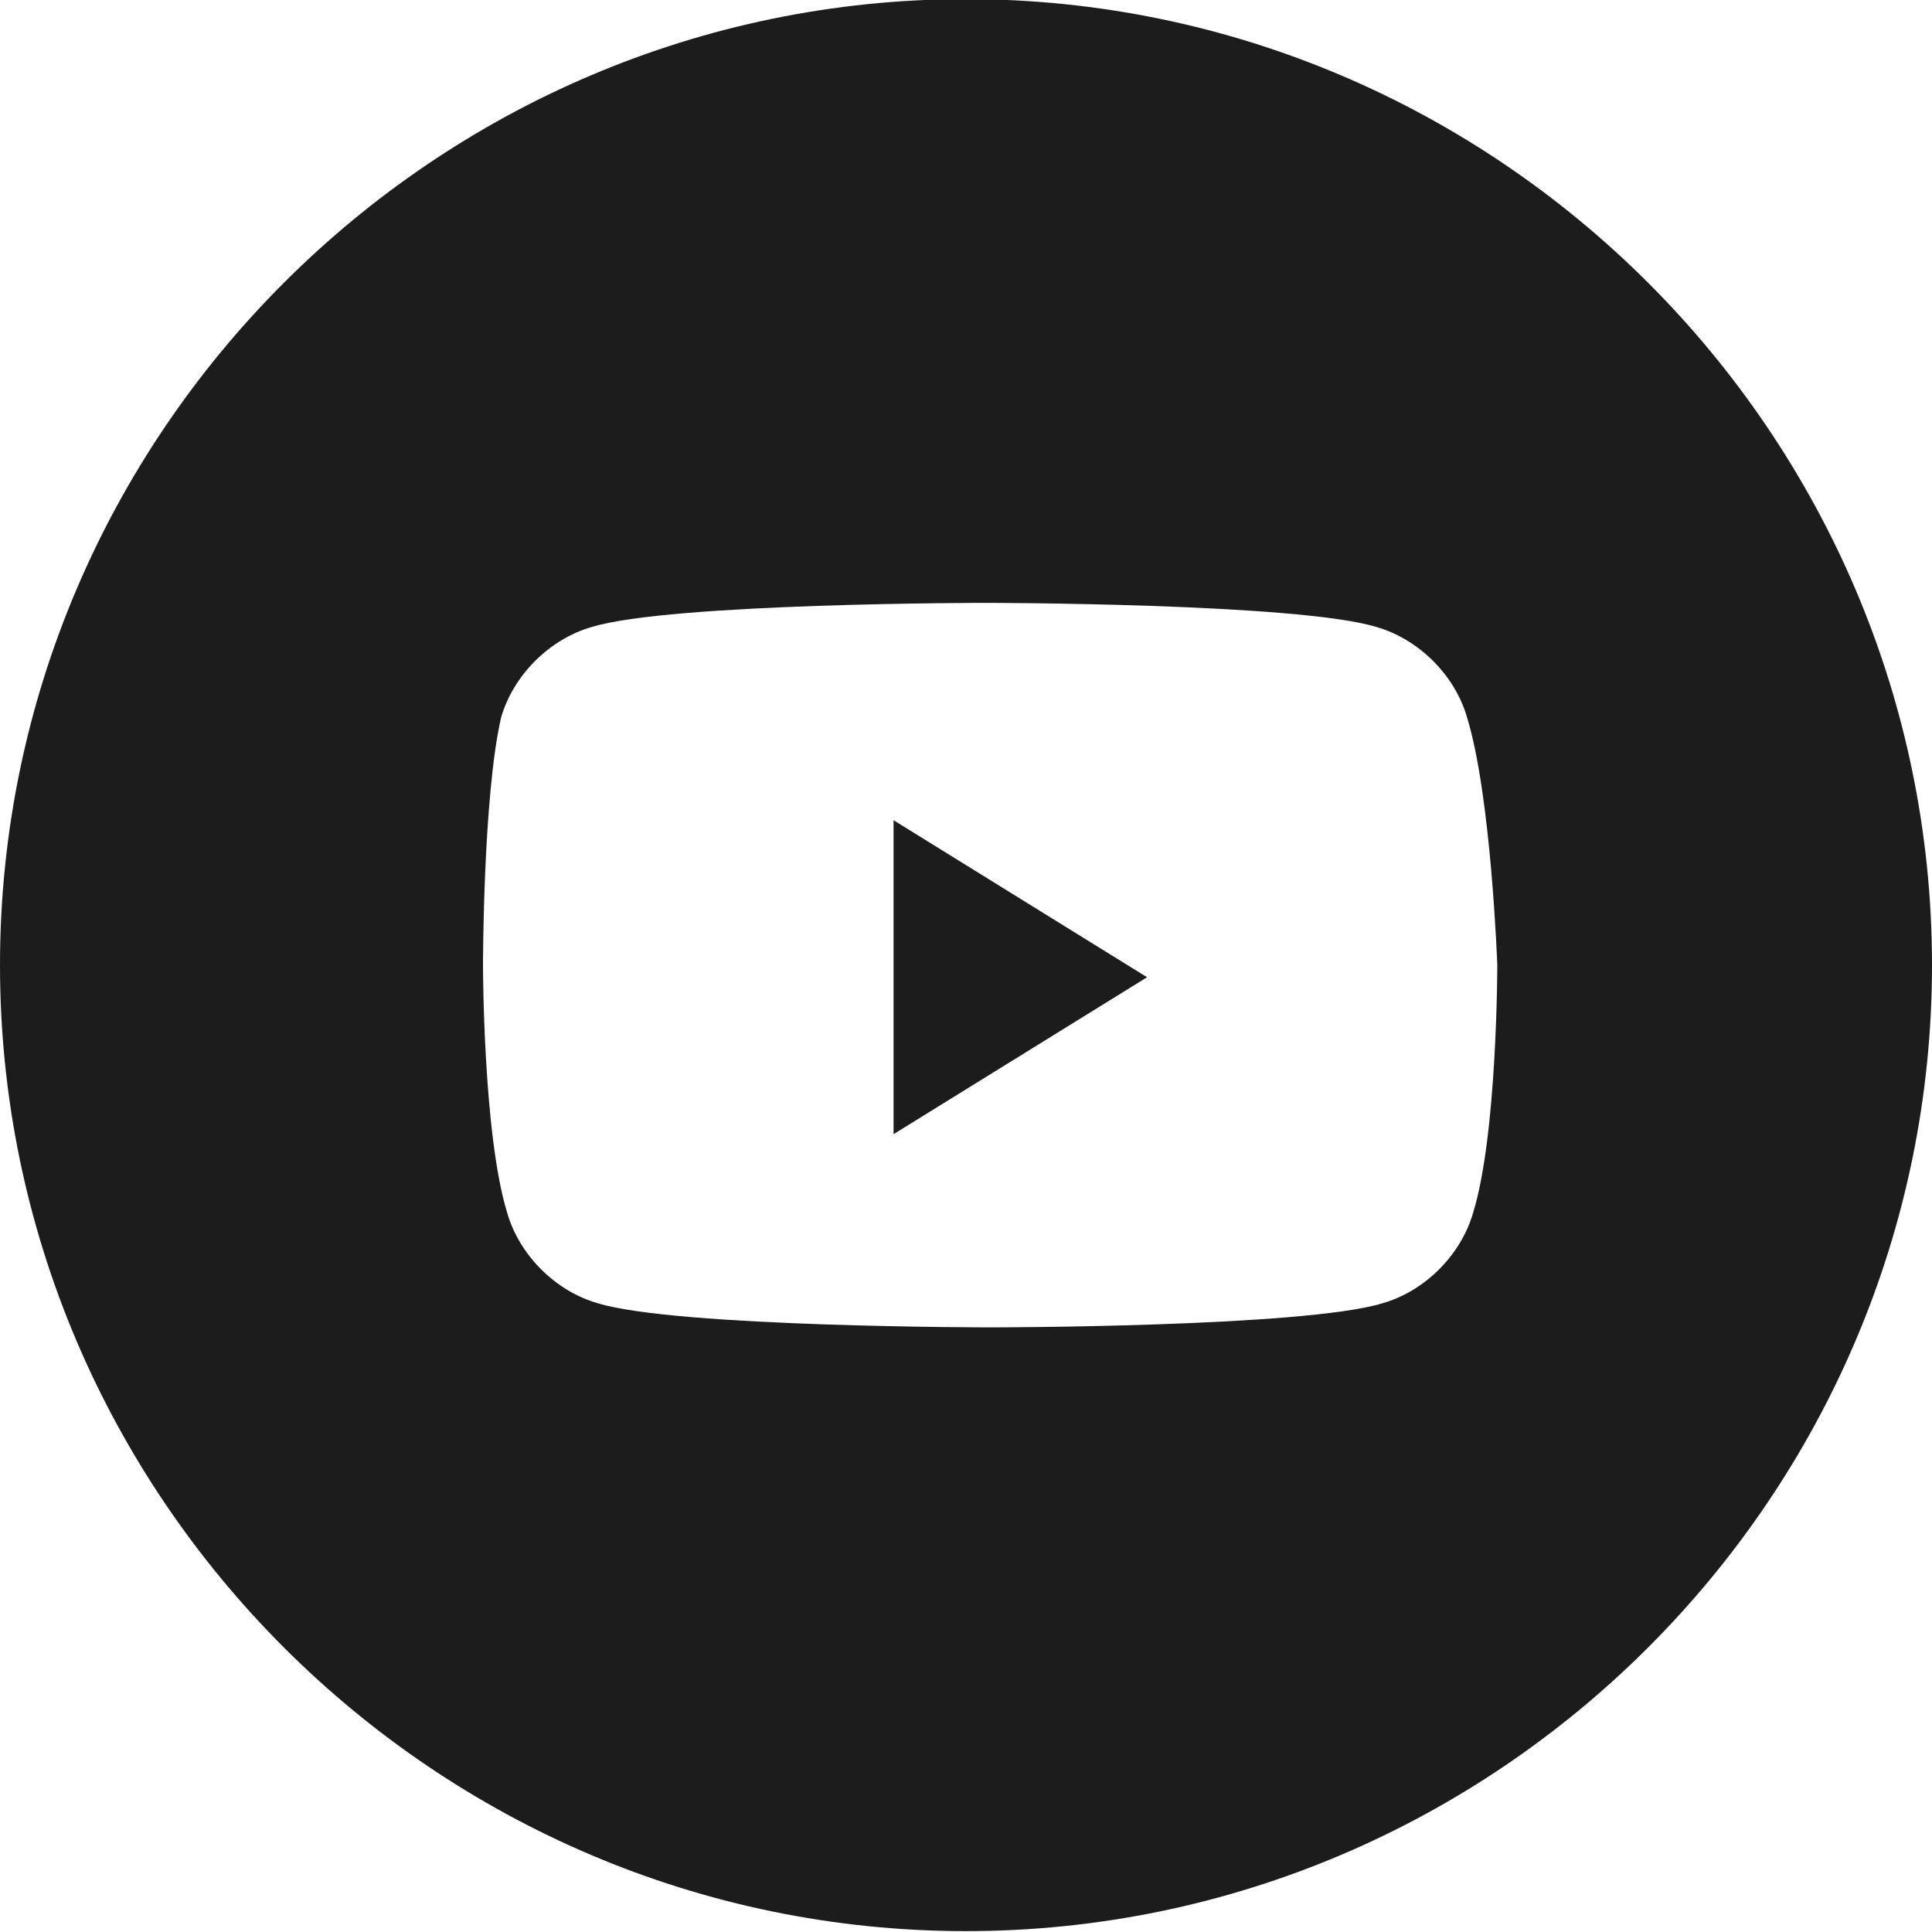
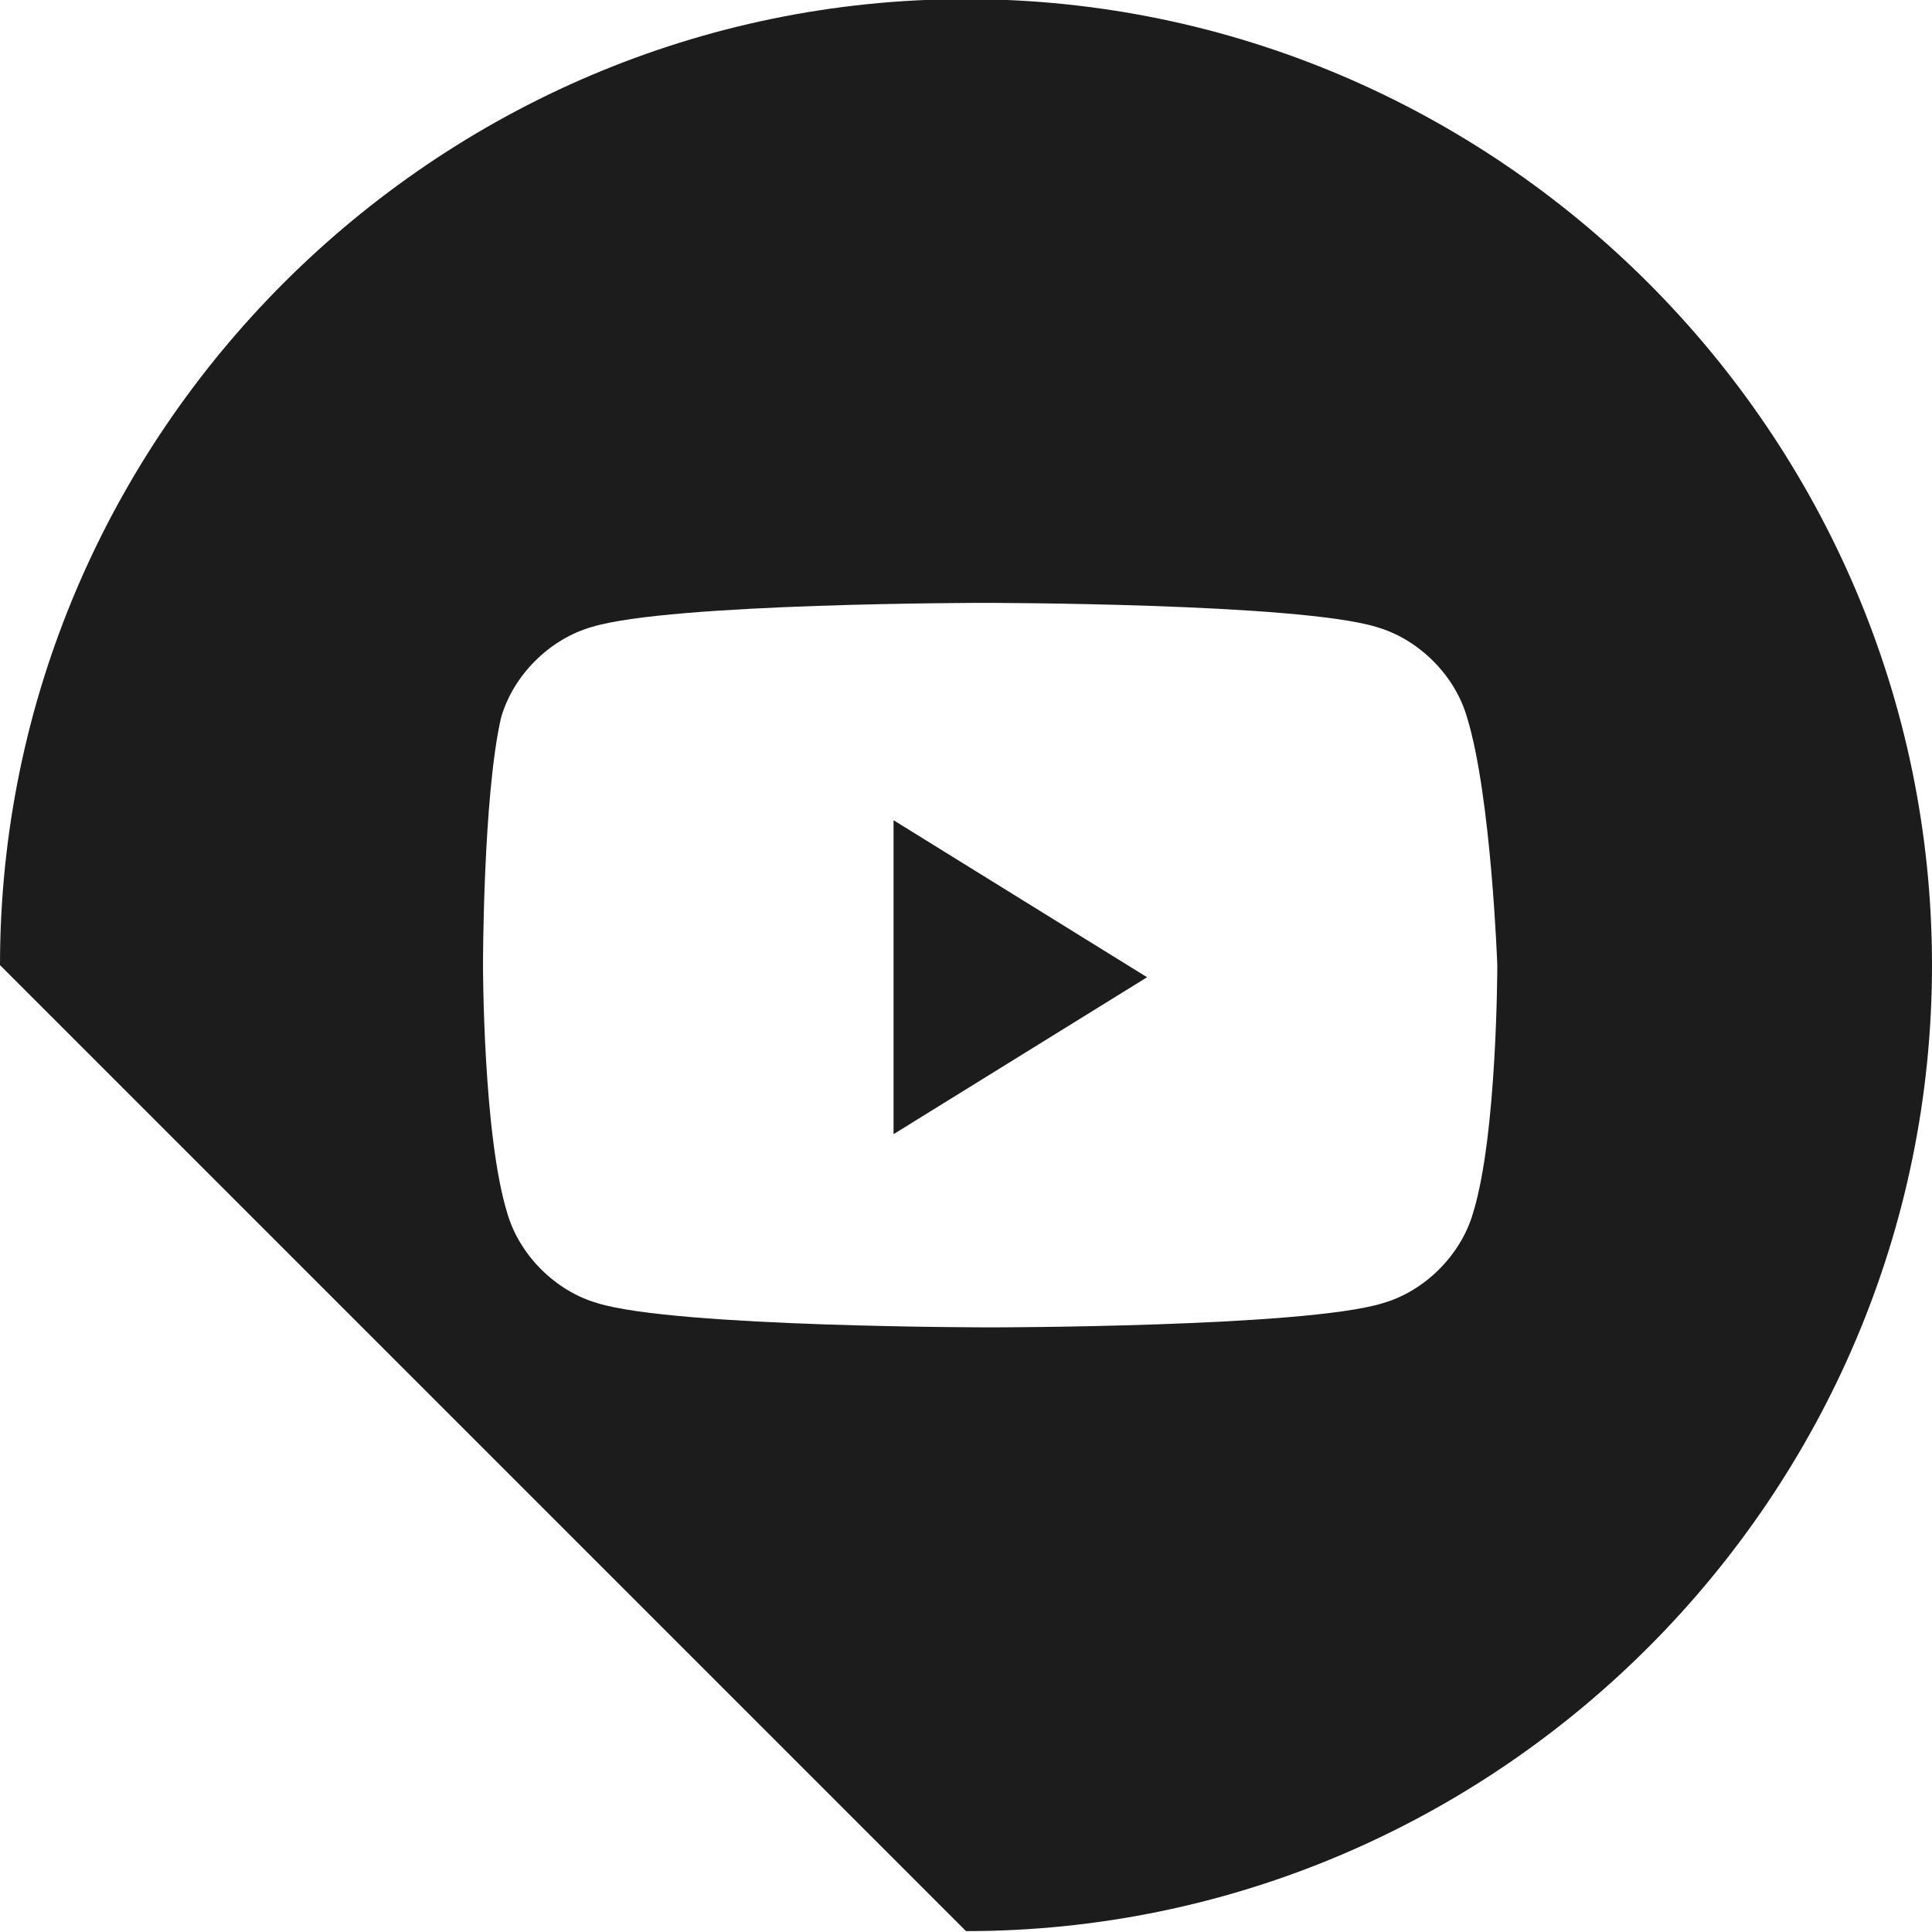
<svg xmlns="http://www.w3.org/2000/svg" width="22" height="22" viewBox="0 0 22 22" fill="none">
-   <path d="M0 10.99C0 4.94 4.95 -0.01 11 -0.01C17.05 -0.01 22 4.94 22 10.99C22 17.04 17.05 21.99 11 21.99C4.95 21.99 0 17.04 0 10.99ZM16.706 8.171C16.569 7.69 16.156 7.278 15.675 7.14C14.781 6.865 11.206 6.865 11.206 6.865C11.206 6.865 7.631 6.865 6.737 7.14C6.256 7.278 5.844 7.69 5.706 8.171C5.5 9.065 5.5 10.99 5.5 10.99C5.5 10.99 5.5 12.915 5.775 13.809C5.912 14.29 6.325 14.703 6.806 14.84C7.7 15.115 11.275 15.115 11.275 15.115C11.275 15.115 14.85 15.115 15.744 14.84C16.225 14.703 16.637 14.29 16.775 13.809C17.05 12.915 17.05 10.99 17.05 10.99C17.05 10.99 16.981 9.065 16.706 8.171ZM10.175 12.915V9.34L13.062 11.128L10.175 12.915Z" fill="#1C1C1C" />
+   <path d="M0 10.99C0 4.94 4.95 -0.01 11 -0.01C17.05 -0.01 22 4.94 22 10.99C22 17.04 17.05 21.99 11 21.99ZM16.706 8.171C16.569 7.69 16.156 7.278 15.675 7.14C14.781 6.865 11.206 6.865 11.206 6.865C11.206 6.865 7.631 6.865 6.737 7.14C6.256 7.278 5.844 7.69 5.706 8.171C5.5 9.065 5.5 10.99 5.5 10.99C5.5 10.99 5.5 12.915 5.775 13.809C5.912 14.29 6.325 14.703 6.806 14.84C7.7 15.115 11.275 15.115 11.275 15.115C11.275 15.115 14.85 15.115 15.744 14.84C16.225 14.703 16.637 14.29 16.775 13.809C17.05 12.915 17.05 10.99 17.05 10.99C17.05 10.99 16.981 9.065 16.706 8.171ZM10.175 12.915V9.34L13.062 11.128L10.175 12.915Z" fill="#1C1C1C" />
</svg>